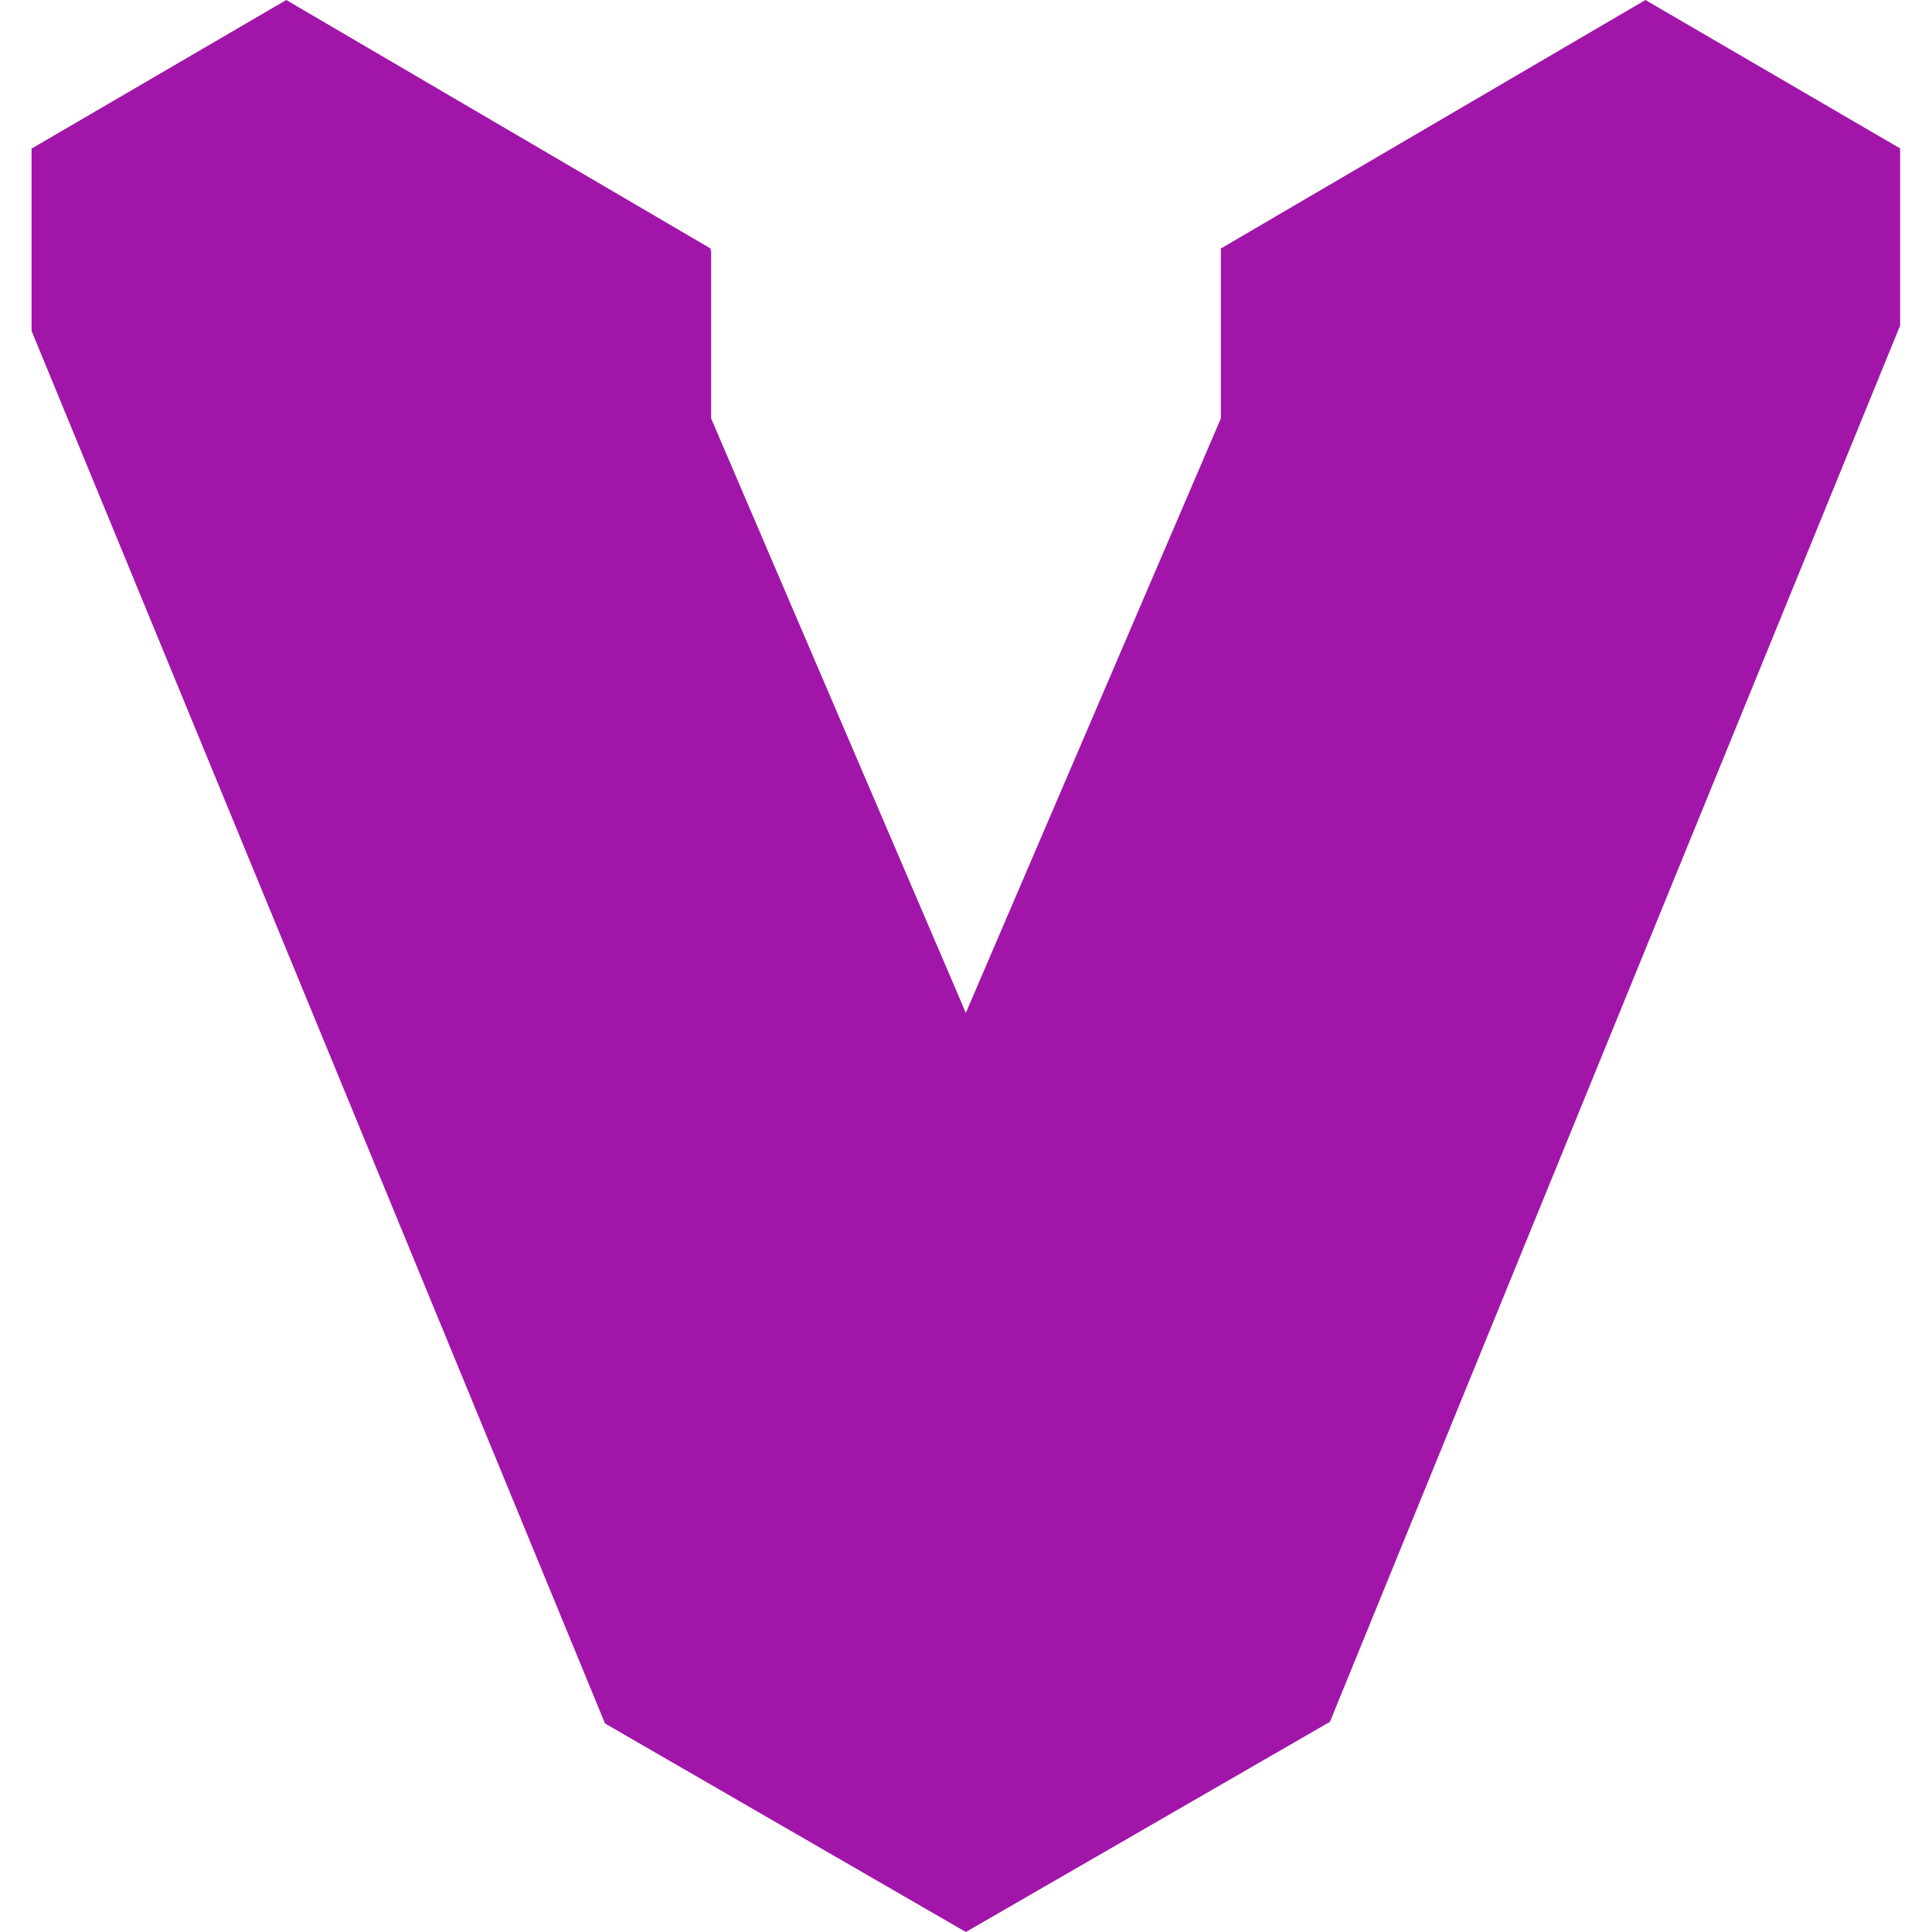
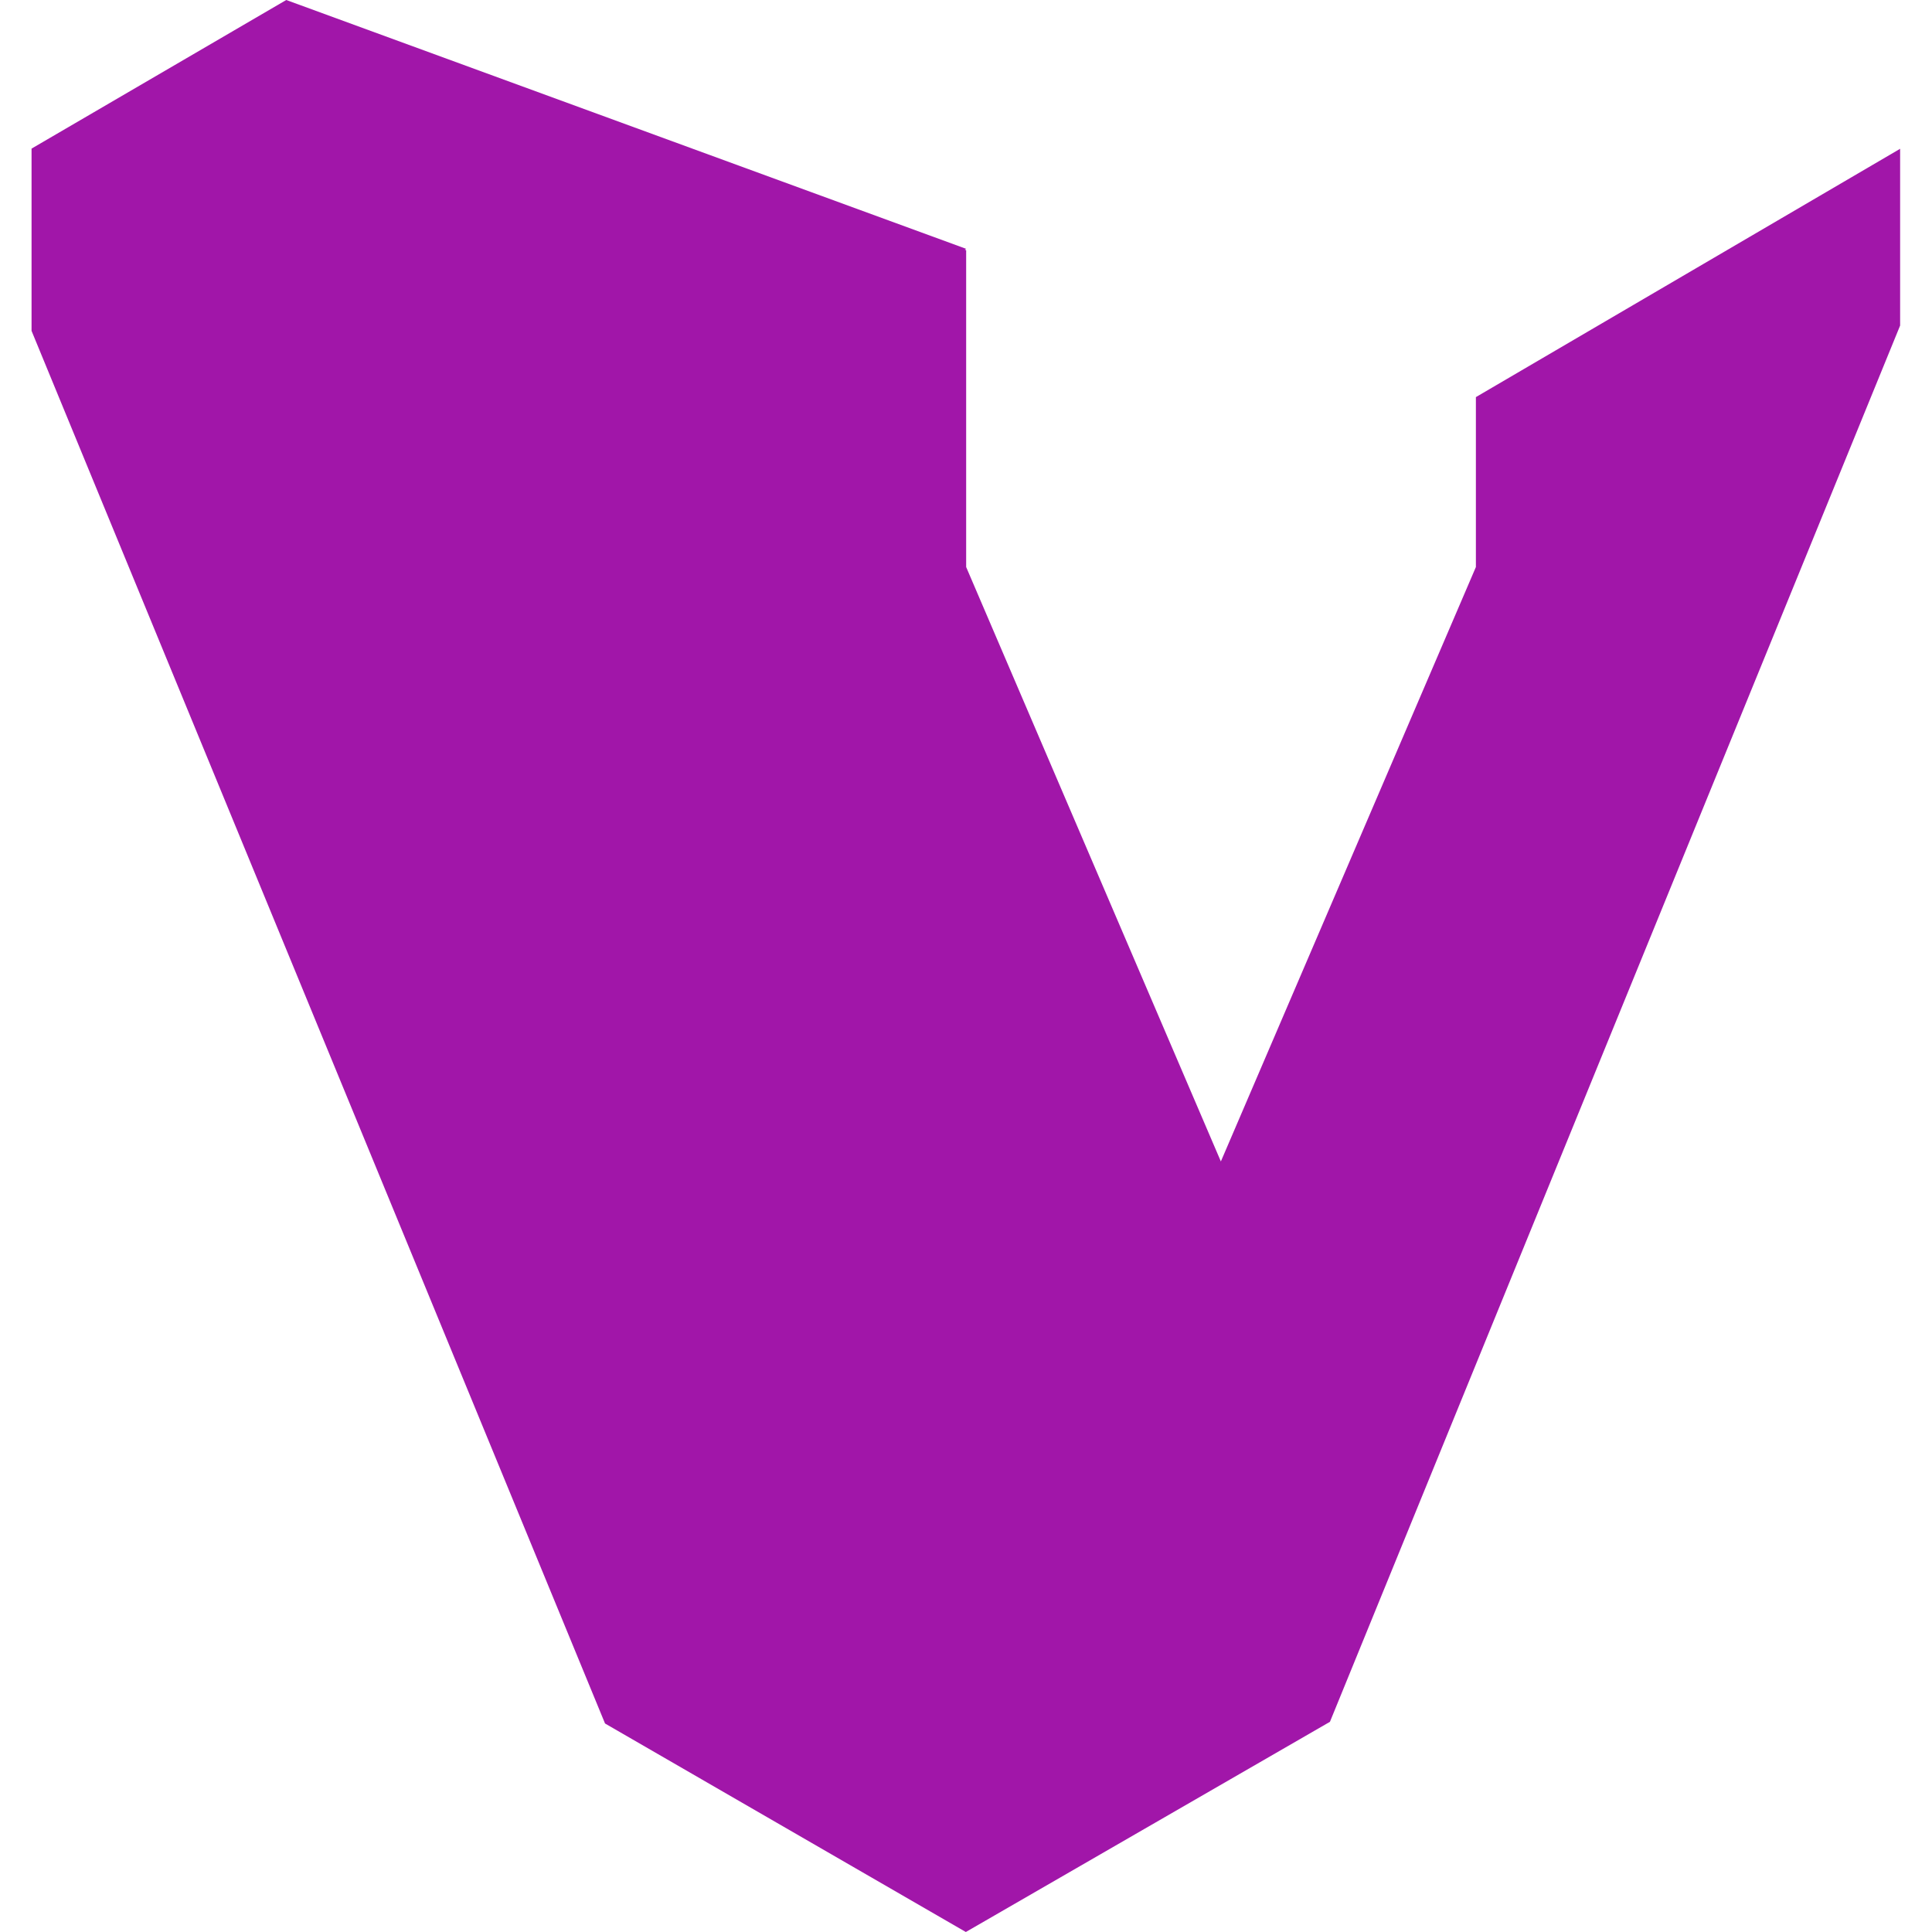
<svg xmlns="http://www.w3.org/2000/svg" role="img" width="32px" height="32px" viewBox="0 0 24 24">
  <title>Vagrant</title>
-   <path fill="#a116a9" d="M3.556 0L.392 1.846V4.11l7.124 17.3L11.998 24l4.523-2.611 7.083-17.345V1.848l.004-.002L20.44 0l-5.274 3.087v2.111l-3.168 7.384-3.164-7.384V3.109l-.017-.008.017-.01z" />
+   <path fill="#a116a9" d="M3.556 0L.392 1.846V4.11l7.124 17.3L11.998 24l4.523-2.611 7.083-17.345V1.848l.004-.002l-5.274 3.087v2.111l-3.168 7.384-3.164-7.384V3.109l-.017-.008.017-.01z" />
</svg>